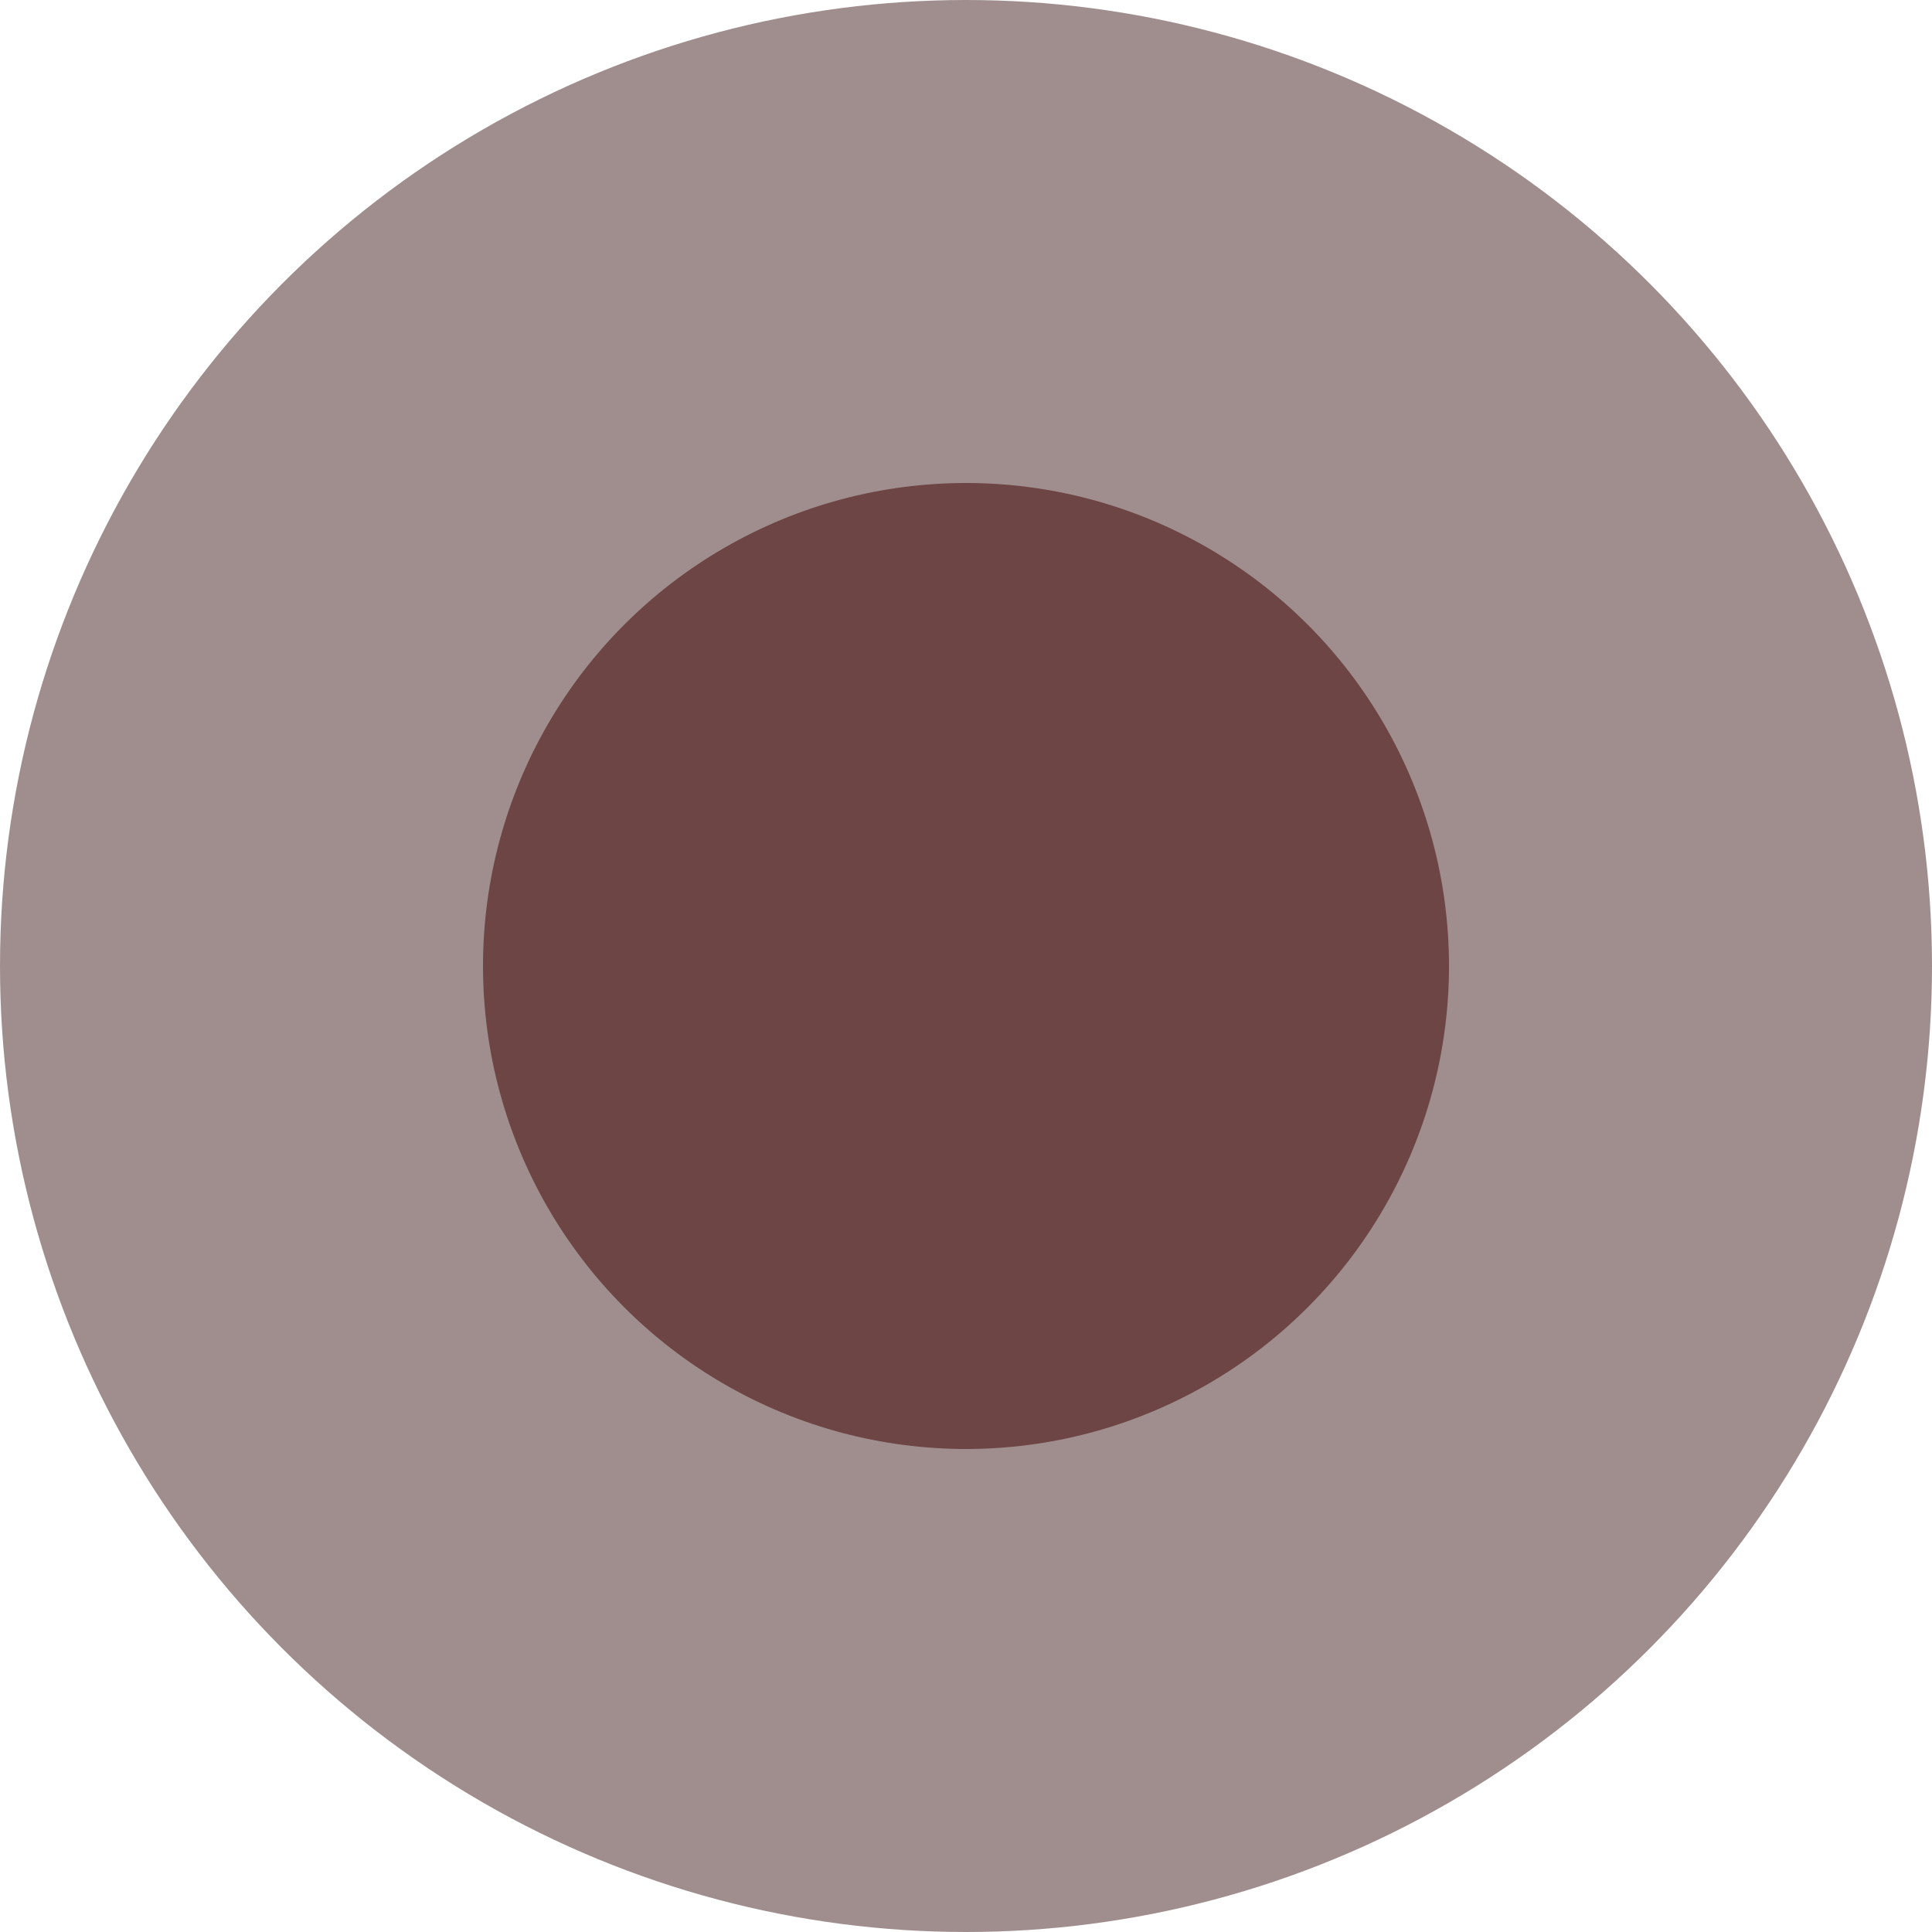
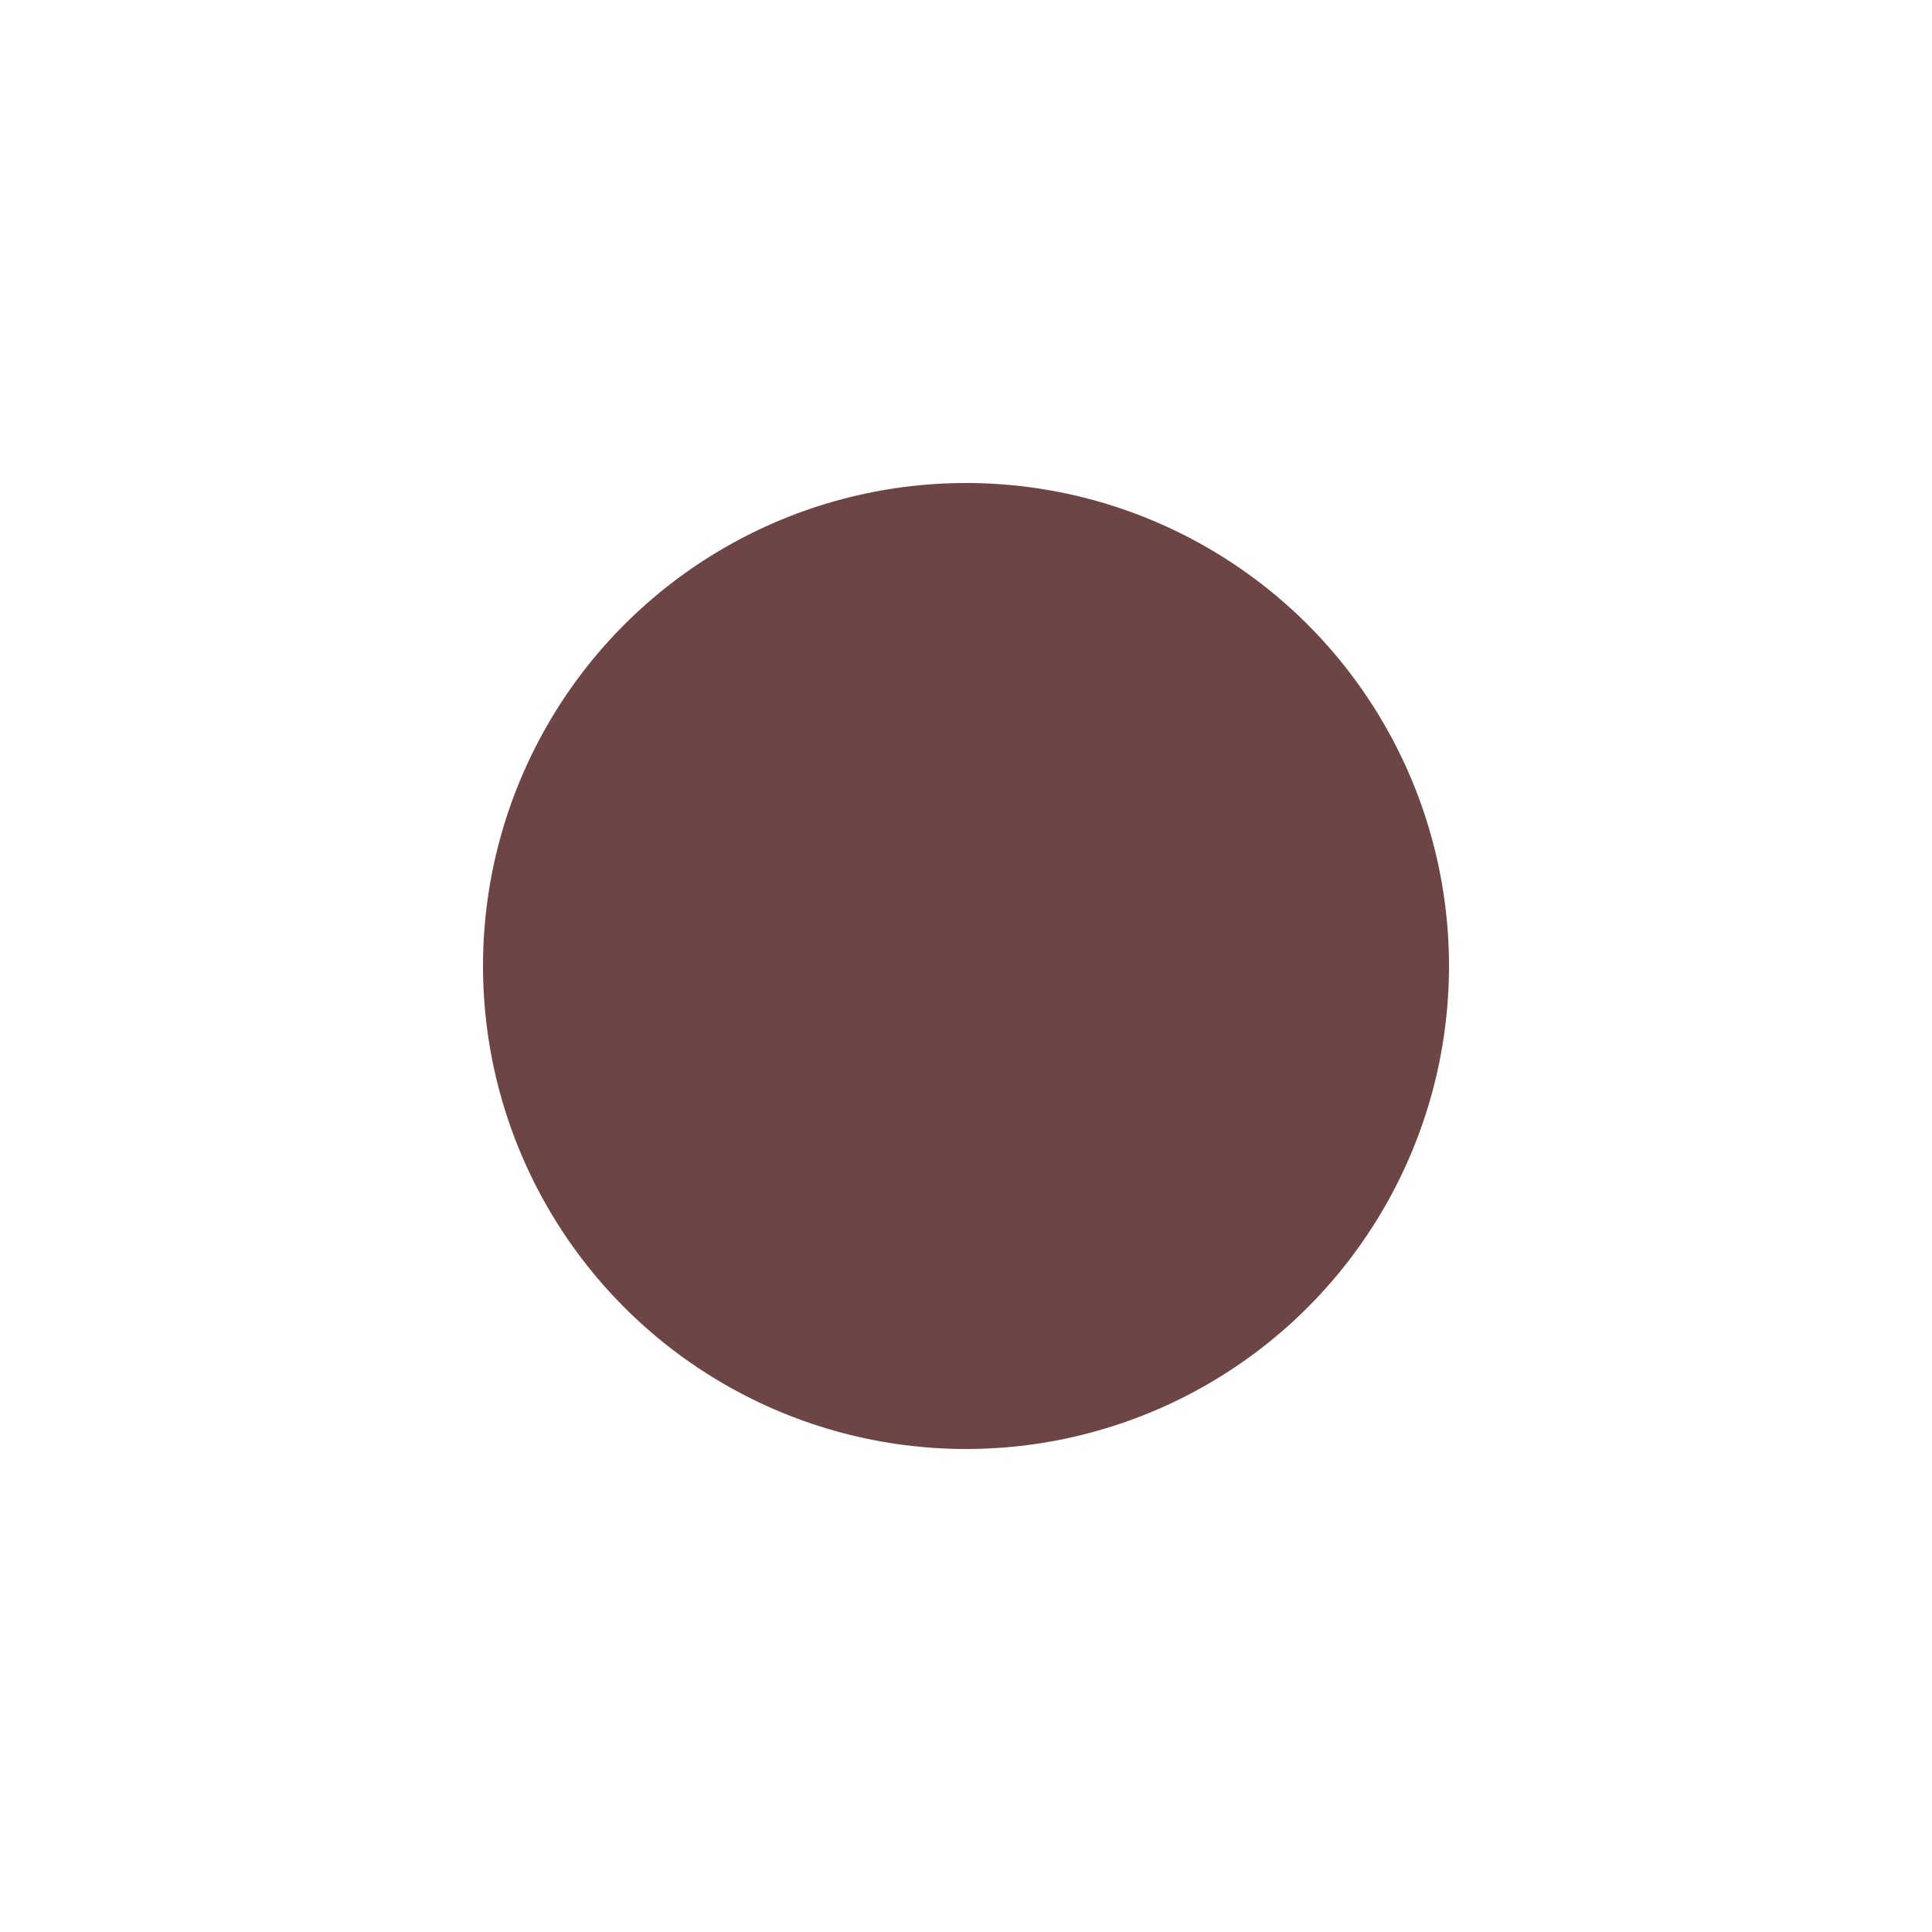
<svg xmlns="http://www.w3.org/2000/svg" width="16" height="16" viewBox="0 0 16 16" fill="none">
-   <circle cx="8" cy="8" r="8" fill="#A08E8E" />
  <circle cx="8" cy="8" r="4" fill="#6D4545" />
</svg>